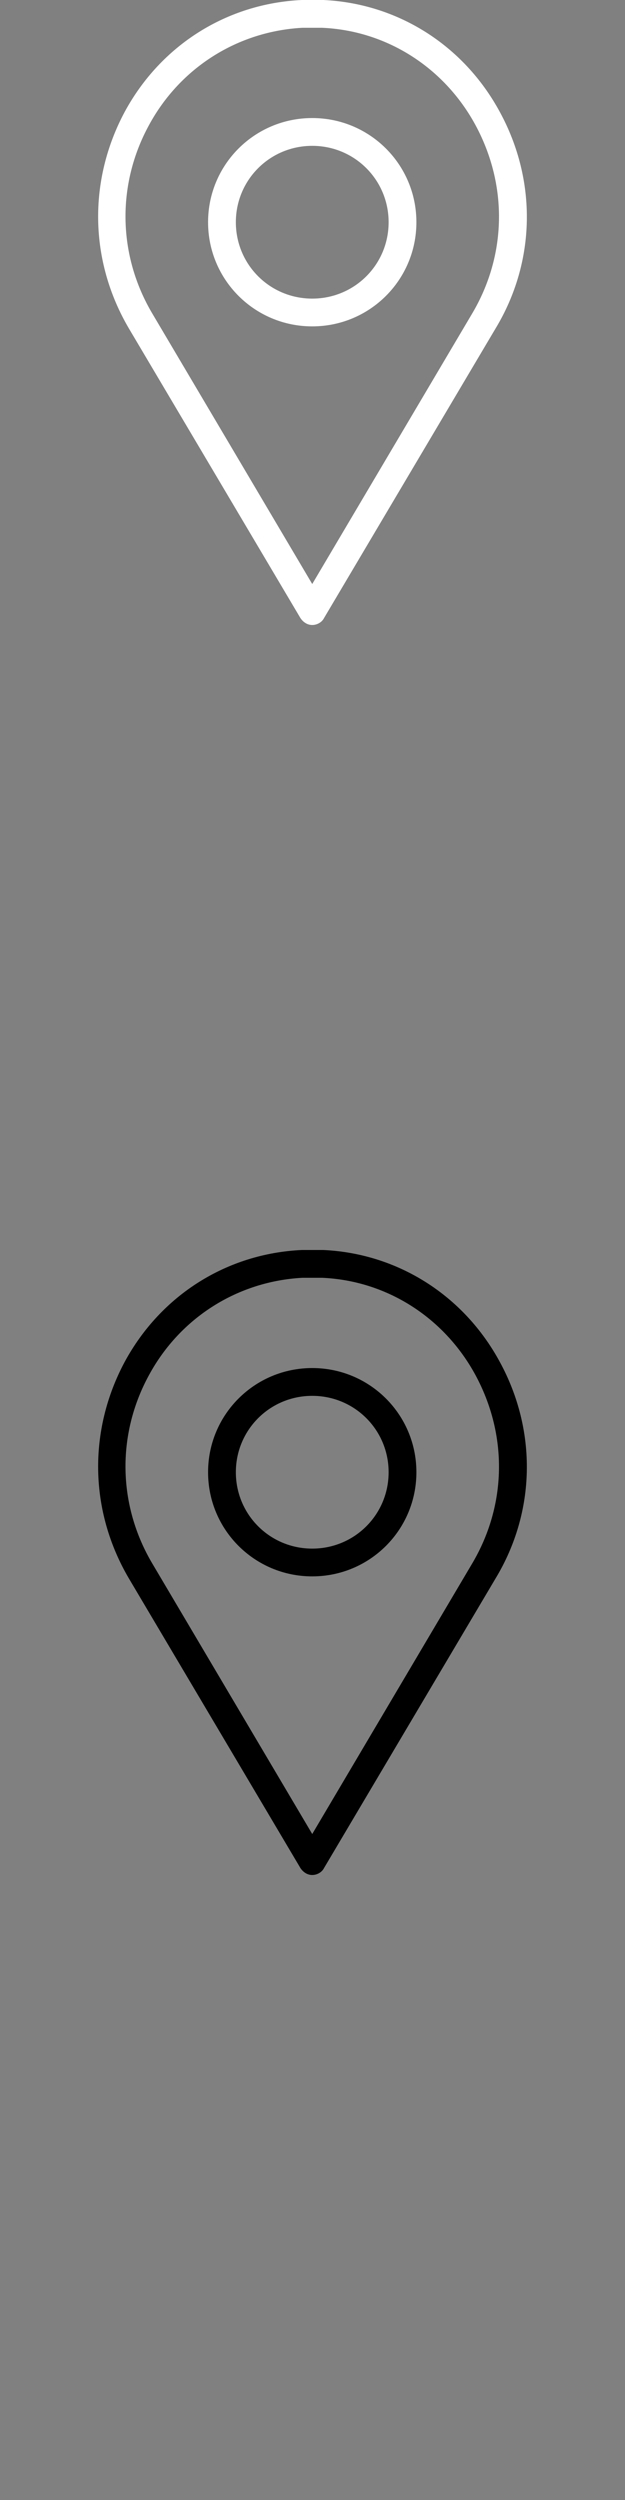
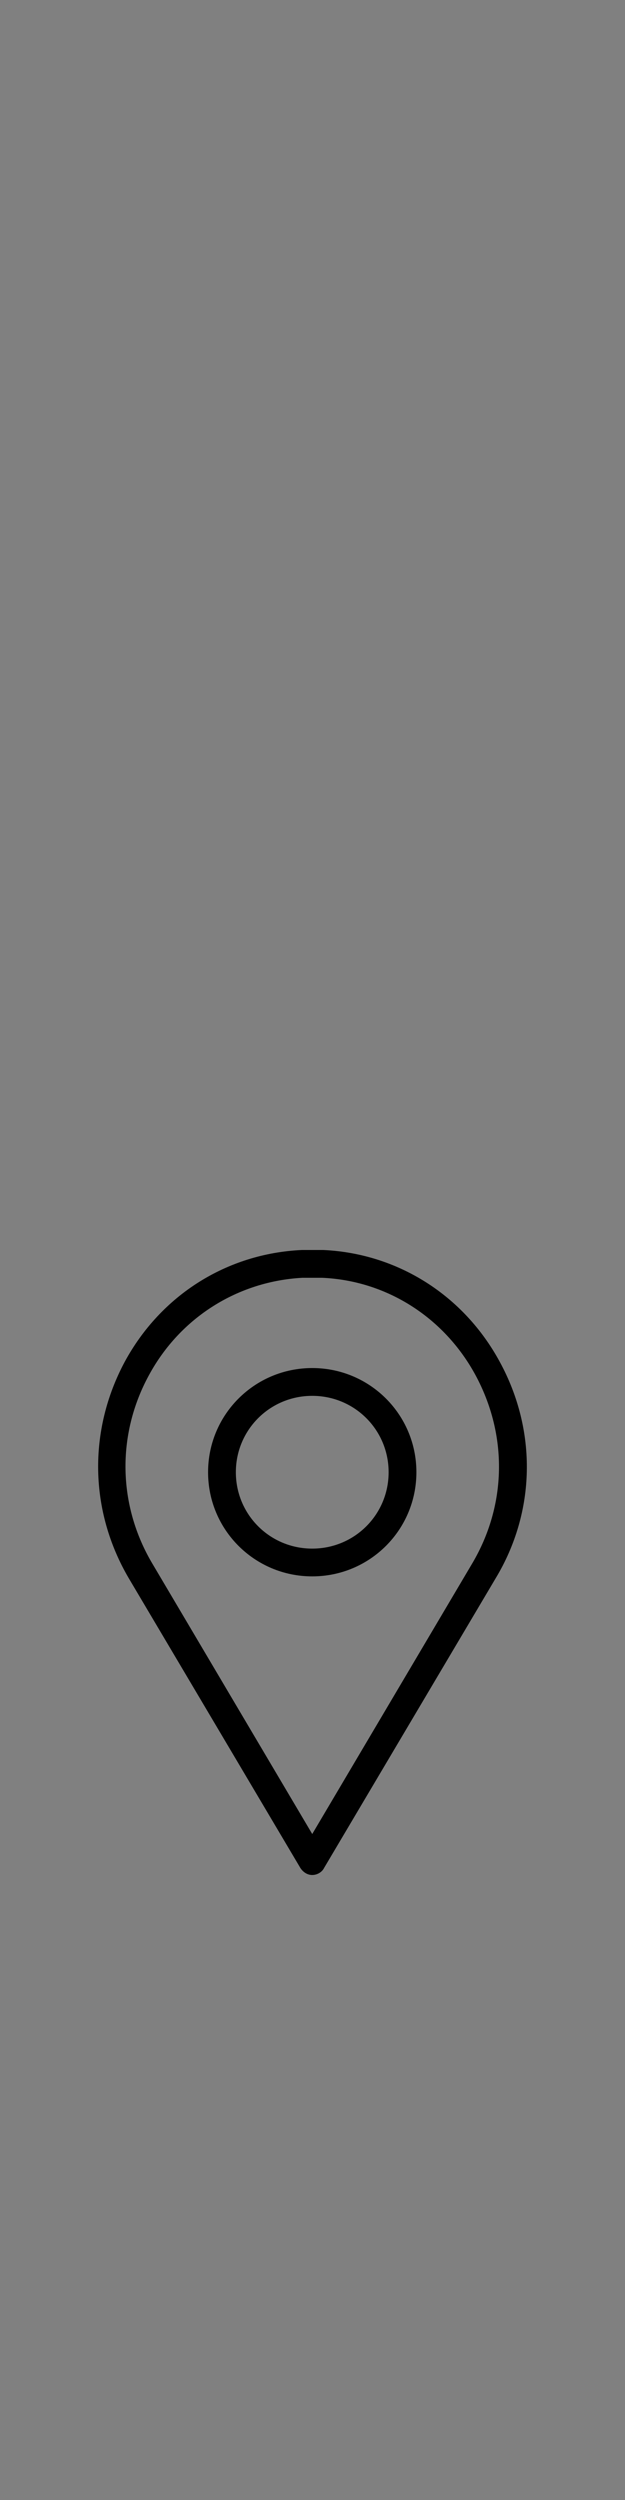
<svg xmlns="http://www.w3.org/2000/svg" version="1.1" id="Layer_1" x="0px" y="0px" width="50px" height="200px" viewBox="0 0 50 200" enable-background="new 0 0 50 200" xml:space="preserve">
  <rect x="0" y="0" width="50" height="200" fill="#808080" stroke="none" />
-   <path fill="#FFFFFF" d="M24.979,9.444c-4.611,0-8.333,3.722-8.333,8.333s3.722,8.333,8.333,8.333s8.333-3.722,8.333-8.333  S29.59,9.444,24.979,9.444z M24.979,23.889c-3.389,0-6.111-2.722-6.111-6.111s2.722-6.111,6.111-6.111s6.111,2.722,6.111,6.111  S28.368,23.889,24.979,23.889z M39.979,8.944C37.09,3.611,31.813,0.278,25.868,0c-0.556,0-1.167,0-1.722,0  c-6,0.278-11.278,3.611-14.167,8.944c-2.944,5.5-2.833,11.944,0.333,17.333l13.722,23.167C24.257,49.778,24.59,50,24.979,50  s0.778-0.222,0.944-0.556l13.722-23.167C42.868,20.944,42.979,14.444,39.979,8.944z M37.757,25.111L24.979,46.722L12.201,25.111  C9.424,20.444,9.313,14.778,11.924,10c2.5-4.611,7.111-7.5,12.278-7.778c0.5,0,1,0,1.556,0C30.924,2.444,35.535,5.389,38.035,10  C40.646,14.833,40.535,20.444,37.757,25.111z" />
  <path d="M24.979,109.444c-4.611,0-8.333,3.722-8.333,8.333c0,4.611,3.722,8.333,8.333,8.333s8.333-3.722,8.333-8.333  C33.313,113.167,29.59,109.444,24.979,109.444z M24.979,123.889c-3.389,0-6.111-2.722-6.111-6.111s2.722-6.111,6.111-6.111  s6.111,2.722,6.111,6.111C31.09,121.167,28.368,123.889,24.979,123.889z M39.979,108.944c-2.889-5.333-8.167-8.667-14.111-8.944  c-0.556,0-1.167,0-1.722,0c-6,0.278-11.278,3.611-14.167,8.944c-2.944,5.5-2.833,11.944,0.333,17.333l13.722,23.167  c0.222,0.333,0.556,0.556,0.944,0.556s0.778-0.222,0.944-0.556l13.722-23.167C42.868,120.944,42.979,114.444,39.979,108.944z   M37.757,125.111l-12.778,21.611l-12.778-21.611c-2.778-4.667-2.889-10.333-0.278-15.111c2.5-4.611,7.111-7.5,12.278-7.778  c0.5,0,1,0,1.556,0c5.167,0.222,9.778,3.167,12.278,7.778C40.646,114.833,40.535,120.444,37.757,125.111z" />
</svg>